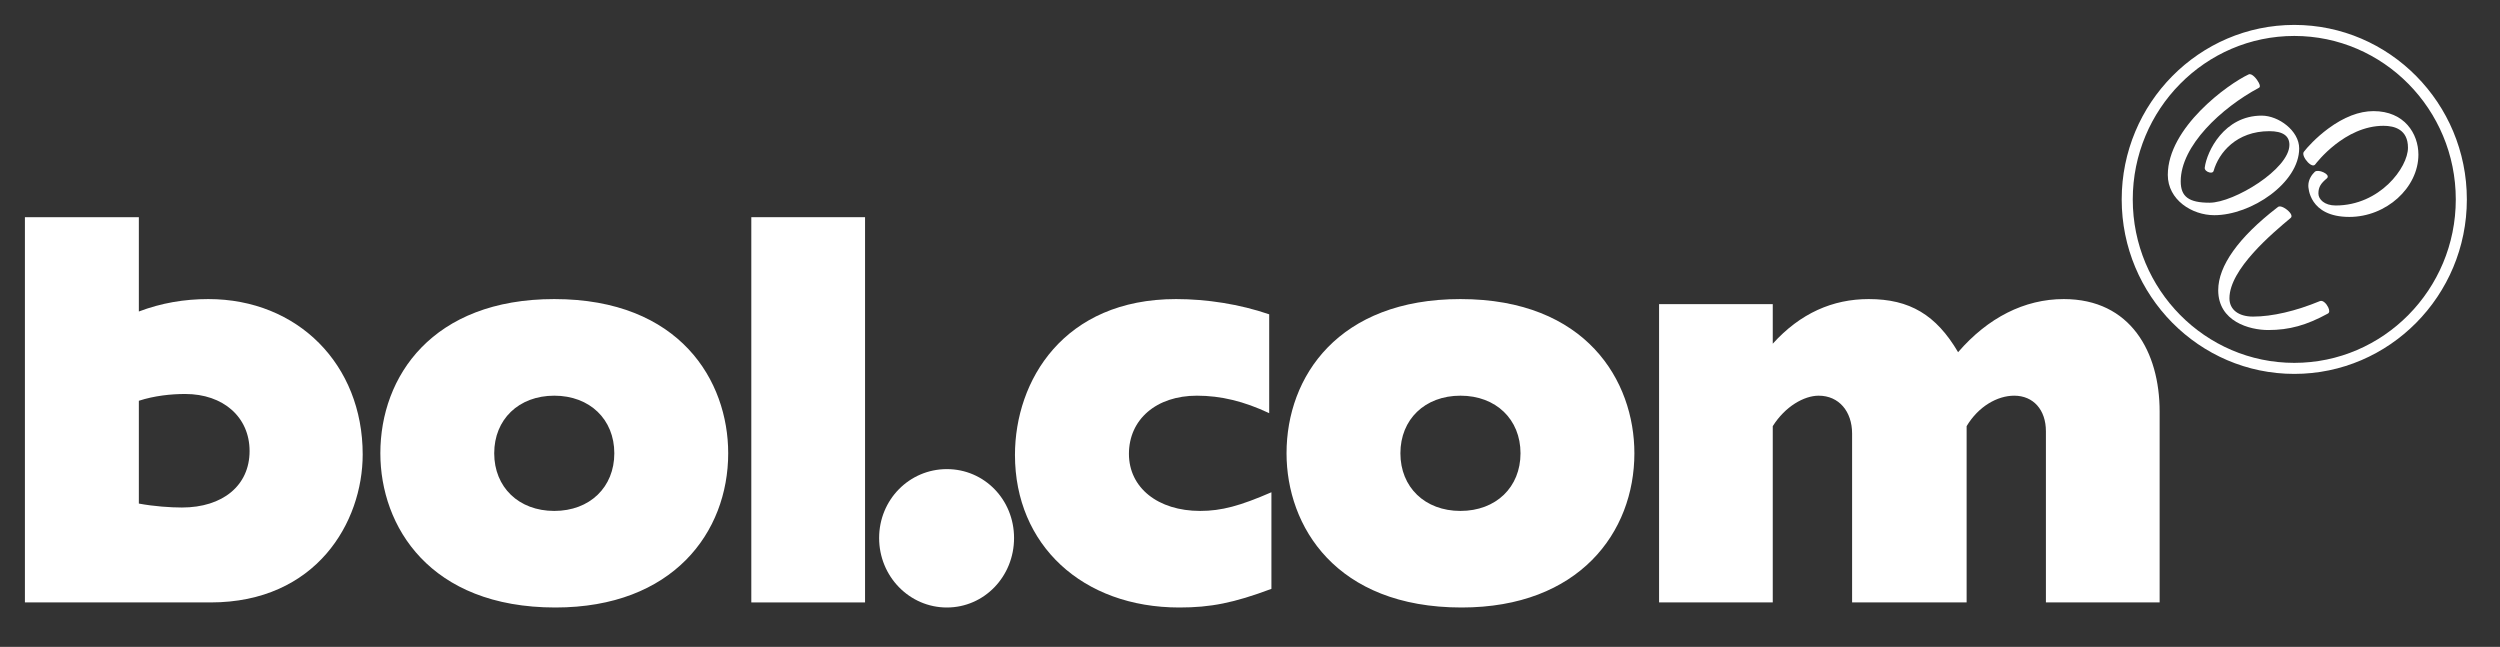
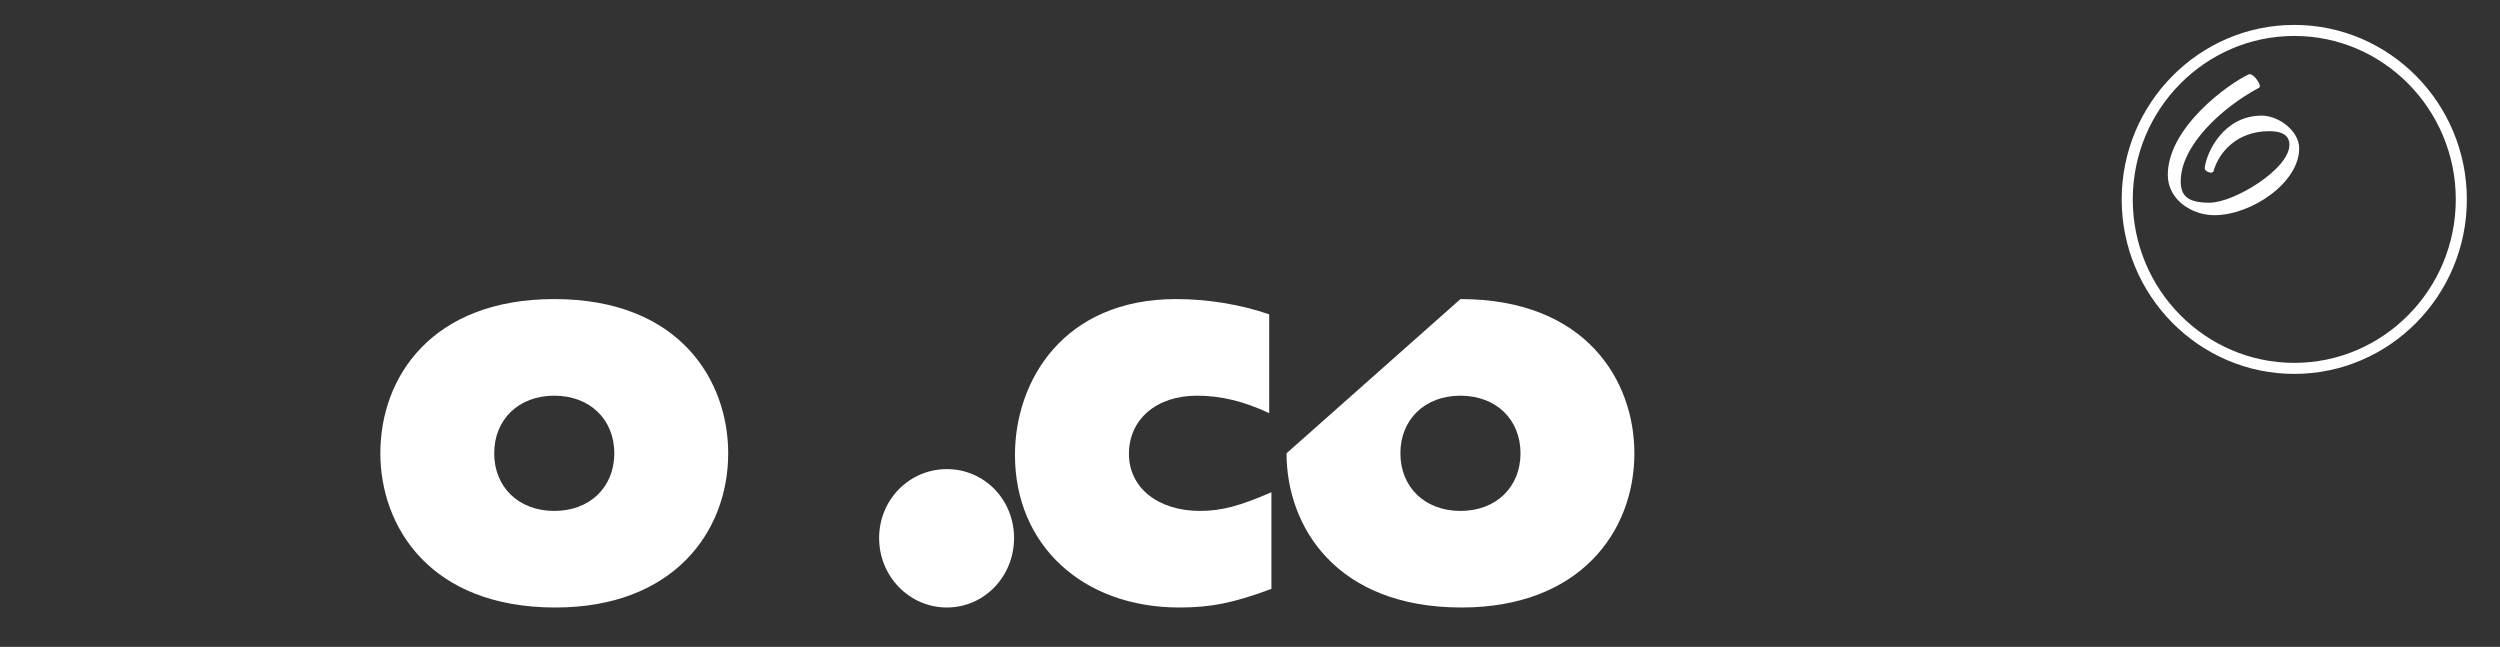
<svg xmlns="http://www.w3.org/2000/svg" width="100%" height="100%" viewBox="0 0 143 37" version="1.1" xml:space="preserve" style="fill-rule:evenodd;clip-rule:evenodd;stroke-linejoin:round;stroke-miterlimit:2;fill:#FFFFFF">
  <rect x="0" y="0" width="143" height="37" fill="#333333" stroke="none" />
  <g id="Group-15" transform="translate(1.425, 1.425)">
-     <path d="M6.517,27.379 C7.38,27.541 8.341,27.605 8.981,27.605 C11.315,27.605 12.851,26.345 12.851,24.375 C12.851,22.435 11.348,21.111 9.172,21.111 C8.372,21.111 7.412,21.208 6.517,21.499 L6.517,27.379 Z M0,10.997 L6.517,10.997 L6.517,16.393 C7.796,15.907 9.118,15.682 10.493,15.682 C15.611,15.682 19.321,19.431 19.321,24.567 C19.321,28.446 16.667,33.034 10.62,33.034 L0,33.034 L0,10.997 Z" id="Fill-1" />
    <path d="M30.279,27.8 C32.313,27.8 33.714,26.442 33.714,24.503 C33.714,22.565 32.313,21.208 30.279,21.208 C28.245,21.208 26.844,22.565 26.844,24.503 C26.844,26.442 28.245,27.8 30.279,27.8 M30.279,15.682 C37.477,15.682 40.228,20.367 40.228,24.503 C40.228,29.027 37.061,33.324 30.344,33.324 C23.146,33.324 20.331,28.671 20.331,24.503 C20.331,20.109 23.305,15.682 30.279,15.682" id="Fill-3" />
-     <polygon id="Fill-5" points="41.55 33.034 48.056 33.034 48.056 10.998 41.55 10.998" />
    <path d="M56.579,29.35 C56.579,31.547 54.879,33.324 52.736,33.324 C50.594,33.324 48.861,31.547 48.861,29.35 C48.861,27.153 50.594,25.408 52.736,25.408 C54.879,25.408 56.579,27.153 56.579,29.35" id="Fill-7" />
    <path d="M71.3,32.258 C69.136,33.066 67.82,33.324 66.033,33.324 C60.486,33.324 56.631,29.737 56.631,24.6 C56.631,20.335 59.42,15.682 65.845,15.682 C67.6,15.682 69.481,15.973 71.173,16.554 L71.173,22.208 C69.732,21.531 68.416,21.208 67.037,21.208 C64.718,21.208 63.15,22.565 63.15,24.536 C63.15,26.474 64.81,27.8 67.225,27.8 C68.446,27.8 69.512,27.509 71.3,26.732 L71.3,32.258 Z" id="Fill-8" />
-     <path d="M82.113,27.8 C84.147,27.8 85.548,26.442 85.548,24.503 C85.548,22.565 84.147,21.208 82.113,21.208 C80.078,21.208 78.678,22.565 78.678,24.503 C78.678,26.442 80.078,27.8 82.113,27.8 M82.113,15.682 C89.311,15.682 92.062,20.367 92.062,24.503 C92.062,29.027 88.895,33.324 82.177,33.324 C74.98,33.324 72.165,28.671 72.165,24.503 C72.165,20.109 75.138,15.682 82.113,15.682" id="Fill-9" />
-     <path d="M93.474,15.973 L99.977,15.973 L99.977,18.235 C101.554,16.489 103.409,15.682 105.466,15.682 C107.813,15.682 109.324,16.587 110.578,18.72 C112.282,16.748 114.371,15.682 116.622,15.682 C120.449,15.682 122.106,18.72 122.106,22.113 L122.106,33.034 L115.601,33.034 L115.601,23.243 C115.601,22.015 114.881,21.208 113.788,21.208 C112.823,21.208 111.74,21.822 111.066,22.951 L111.066,33.034 L104.515,33.034 L104.515,23.372 C104.515,22.113 103.763,21.208 102.604,21.208 C101.769,21.208 100.686,21.822 99.977,22.951 L99.977,33.034 L93.474,33.034 L93.474,15.973 Z" id="Fill-10" />
+     <path d="M82.113,27.8 C84.147,27.8 85.548,26.442 85.548,24.503 C85.548,22.565 84.147,21.208 82.113,21.208 C80.078,21.208 78.678,22.565 78.678,24.503 C78.678,26.442 80.078,27.8 82.113,27.8 M82.113,15.682 C89.311,15.682 92.062,20.367 92.062,24.503 C92.062,29.027 88.895,33.324 82.177,33.324 C74.98,33.324 72.165,28.671 72.165,24.503 " id="Fill-9" />
    <path d="M129.809,-0 C124.366,-0 119.936,4.479 119.936,9.984 C119.936,15.485 124.366,19.962 129.809,19.962 C135.251,19.962 139.679,15.485 139.679,9.984 C139.679,4.479 135.251,-0 129.809,-0 M129.809,0.631 C134.901,0.631 139.046,4.827 139.046,9.984 C139.046,15.136 134.901,19.331 129.809,19.331 C124.713,19.331 120.569,15.136 120.569,9.984 C120.569,4.827 124.713,0.631 129.809,0.631" id="Fill-11" />
    <path d="M125.232,10.884 C123.953,10.884 122.573,10.004 122.573,8.581 C122.573,5.872 126.013,3.383 127.198,2.831 C127.384,2.745 127.673,3.097 127.783,3.317 C127.875,3.499 127.84,3.567 127.791,3.593 C125.635,4.747 123.312,6.916 123.312,8.947 C123.312,9.827 123.775,10.17 124.962,10.17 C126.358,10.17 129.529,8.246 129.529,6.861 C129.529,6.341 129.144,6.078 128.384,6.078 C126.504,6.078 125.49,7.304 125.193,8.354 C125.17,8.433 125.085,8.467 124.969,8.443 C124.818,8.413 124.667,8.296 124.686,8.162 C124.807,7.23 125.795,5.189 127.945,5.189 C128.909,5.189 130.088,6.054 130.088,7.065 C130.088,9.031 127.352,10.884 125.232,10.884 L125.232,10.884 Z" id="Fill-12" />
-     <path d="M128.318,17.453 C127.256,17.453 125.457,16.972 125.457,15.173 C125.457,13.785 126.622,12.152 128.823,10.454 L128.878,10.413 C129.024,10.296 129.391,10.53 129.557,10.735 C129.706,10.92 129.638,11.012 129.599,11.043 C128.552,11.92 126.099,13.973 126.099,15.638 C126.099,16.284 126.616,16.684 127.449,16.684 C128.539,16.684 129.897,16.369 131.273,15.798 C131.449,15.725 131.657,15.96 131.747,16.151 C131.831,16.324 131.826,16.458 131.733,16.509 C130.509,17.18 129.521,17.453 128.318,17.453" id="Fill-13" />
-     <path d="M132.959,10.983 C130.637,10.983 130.611,9.271 130.611,9.197 C130.611,8.815 130.842,8.537 130.979,8.405 C131.077,8.311 131.278,8.361 131.361,8.386 C131.522,8.438 131.696,8.539 131.719,8.651 C131.728,8.698 131.711,8.744 131.671,8.778 C131.342,9.056 131.188,9.257 131.188,9.645 C131.188,9.975 131.533,10.329 132.175,10.329 C134.7,10.329 136.311,8.158 136.311,7.024 C136.311,5.987 135.55,5.771 134.911,5.771 C132.696,5.771 131.073,7.889 131.006,7.98 C130.972,8.023 130.923,8.043 130.865,8.036 C130.692,8.013 130.451,7.746 130.362,7.531 C130.312,7.413 130.31,7.317 130.357,7.256 C130.534,7.022 131.053,6.444 131.747,5.932 C132.646,5.268 133.519,4.931 134.341,4.931 C136.104,4.931 136.908,6.22 136.908,7.417 C136.908,9.317 135.064,10.983 132.959,10.983" id="Fill-14" />
  </g>
</svg>